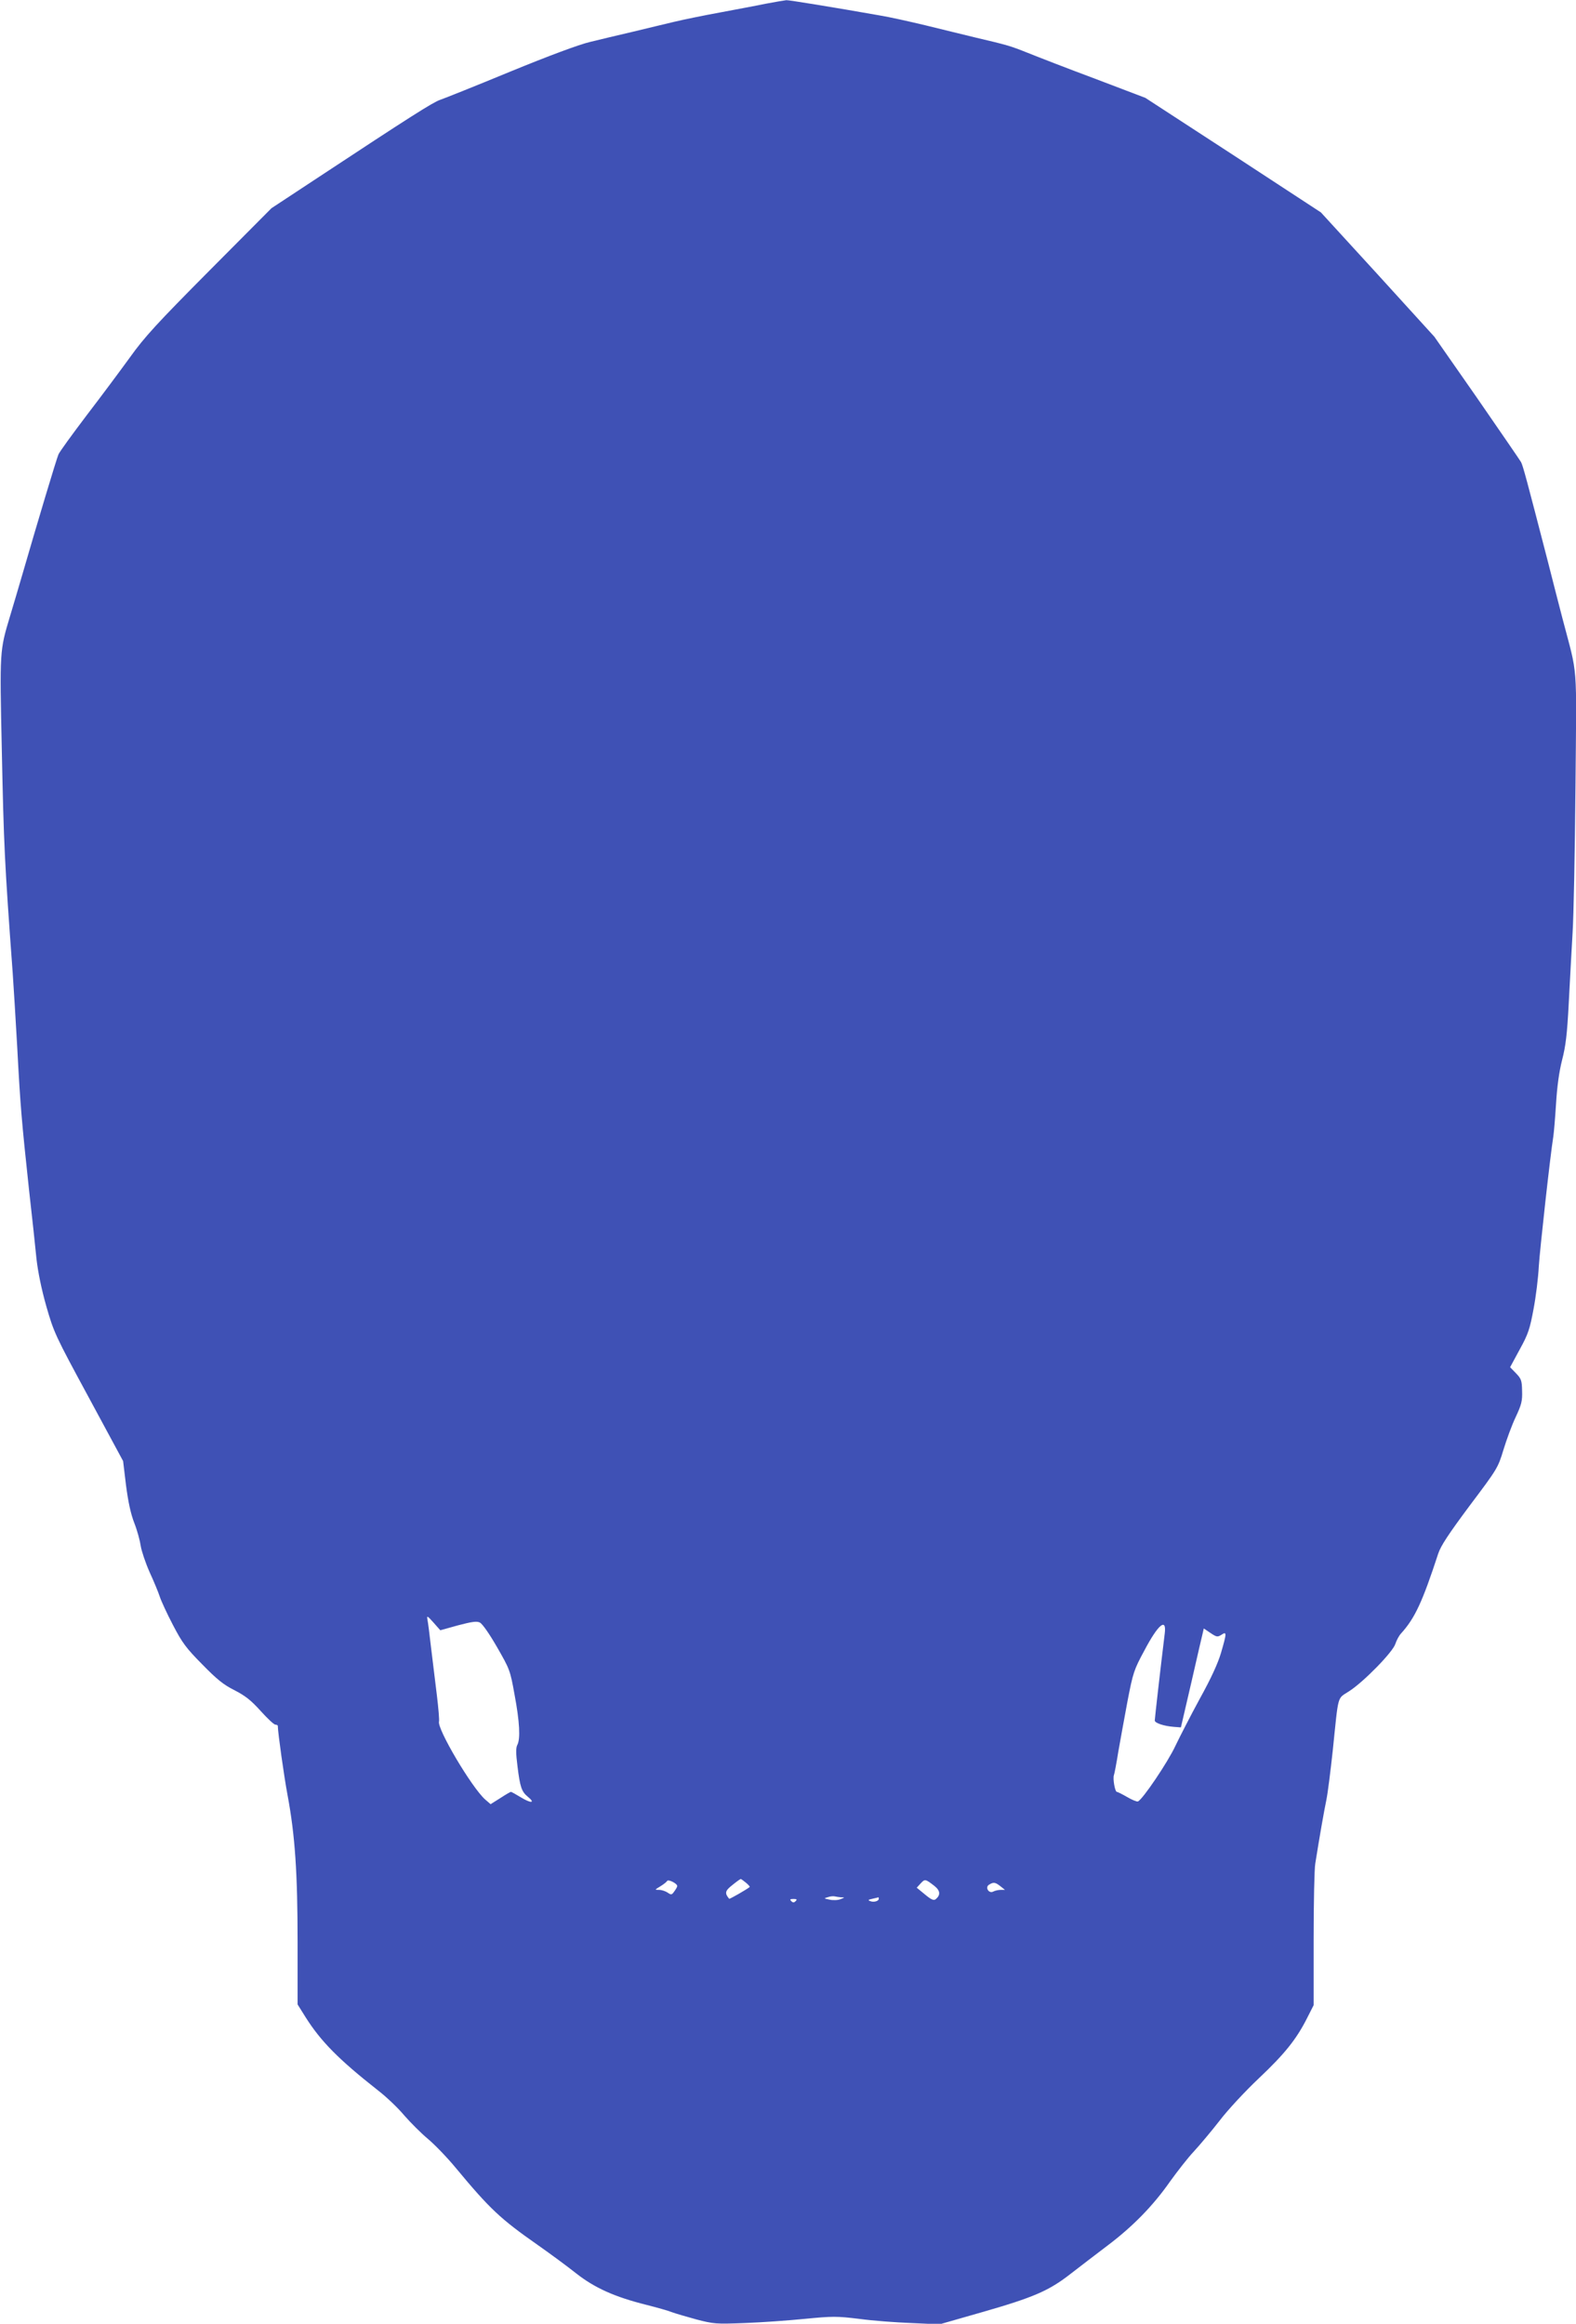
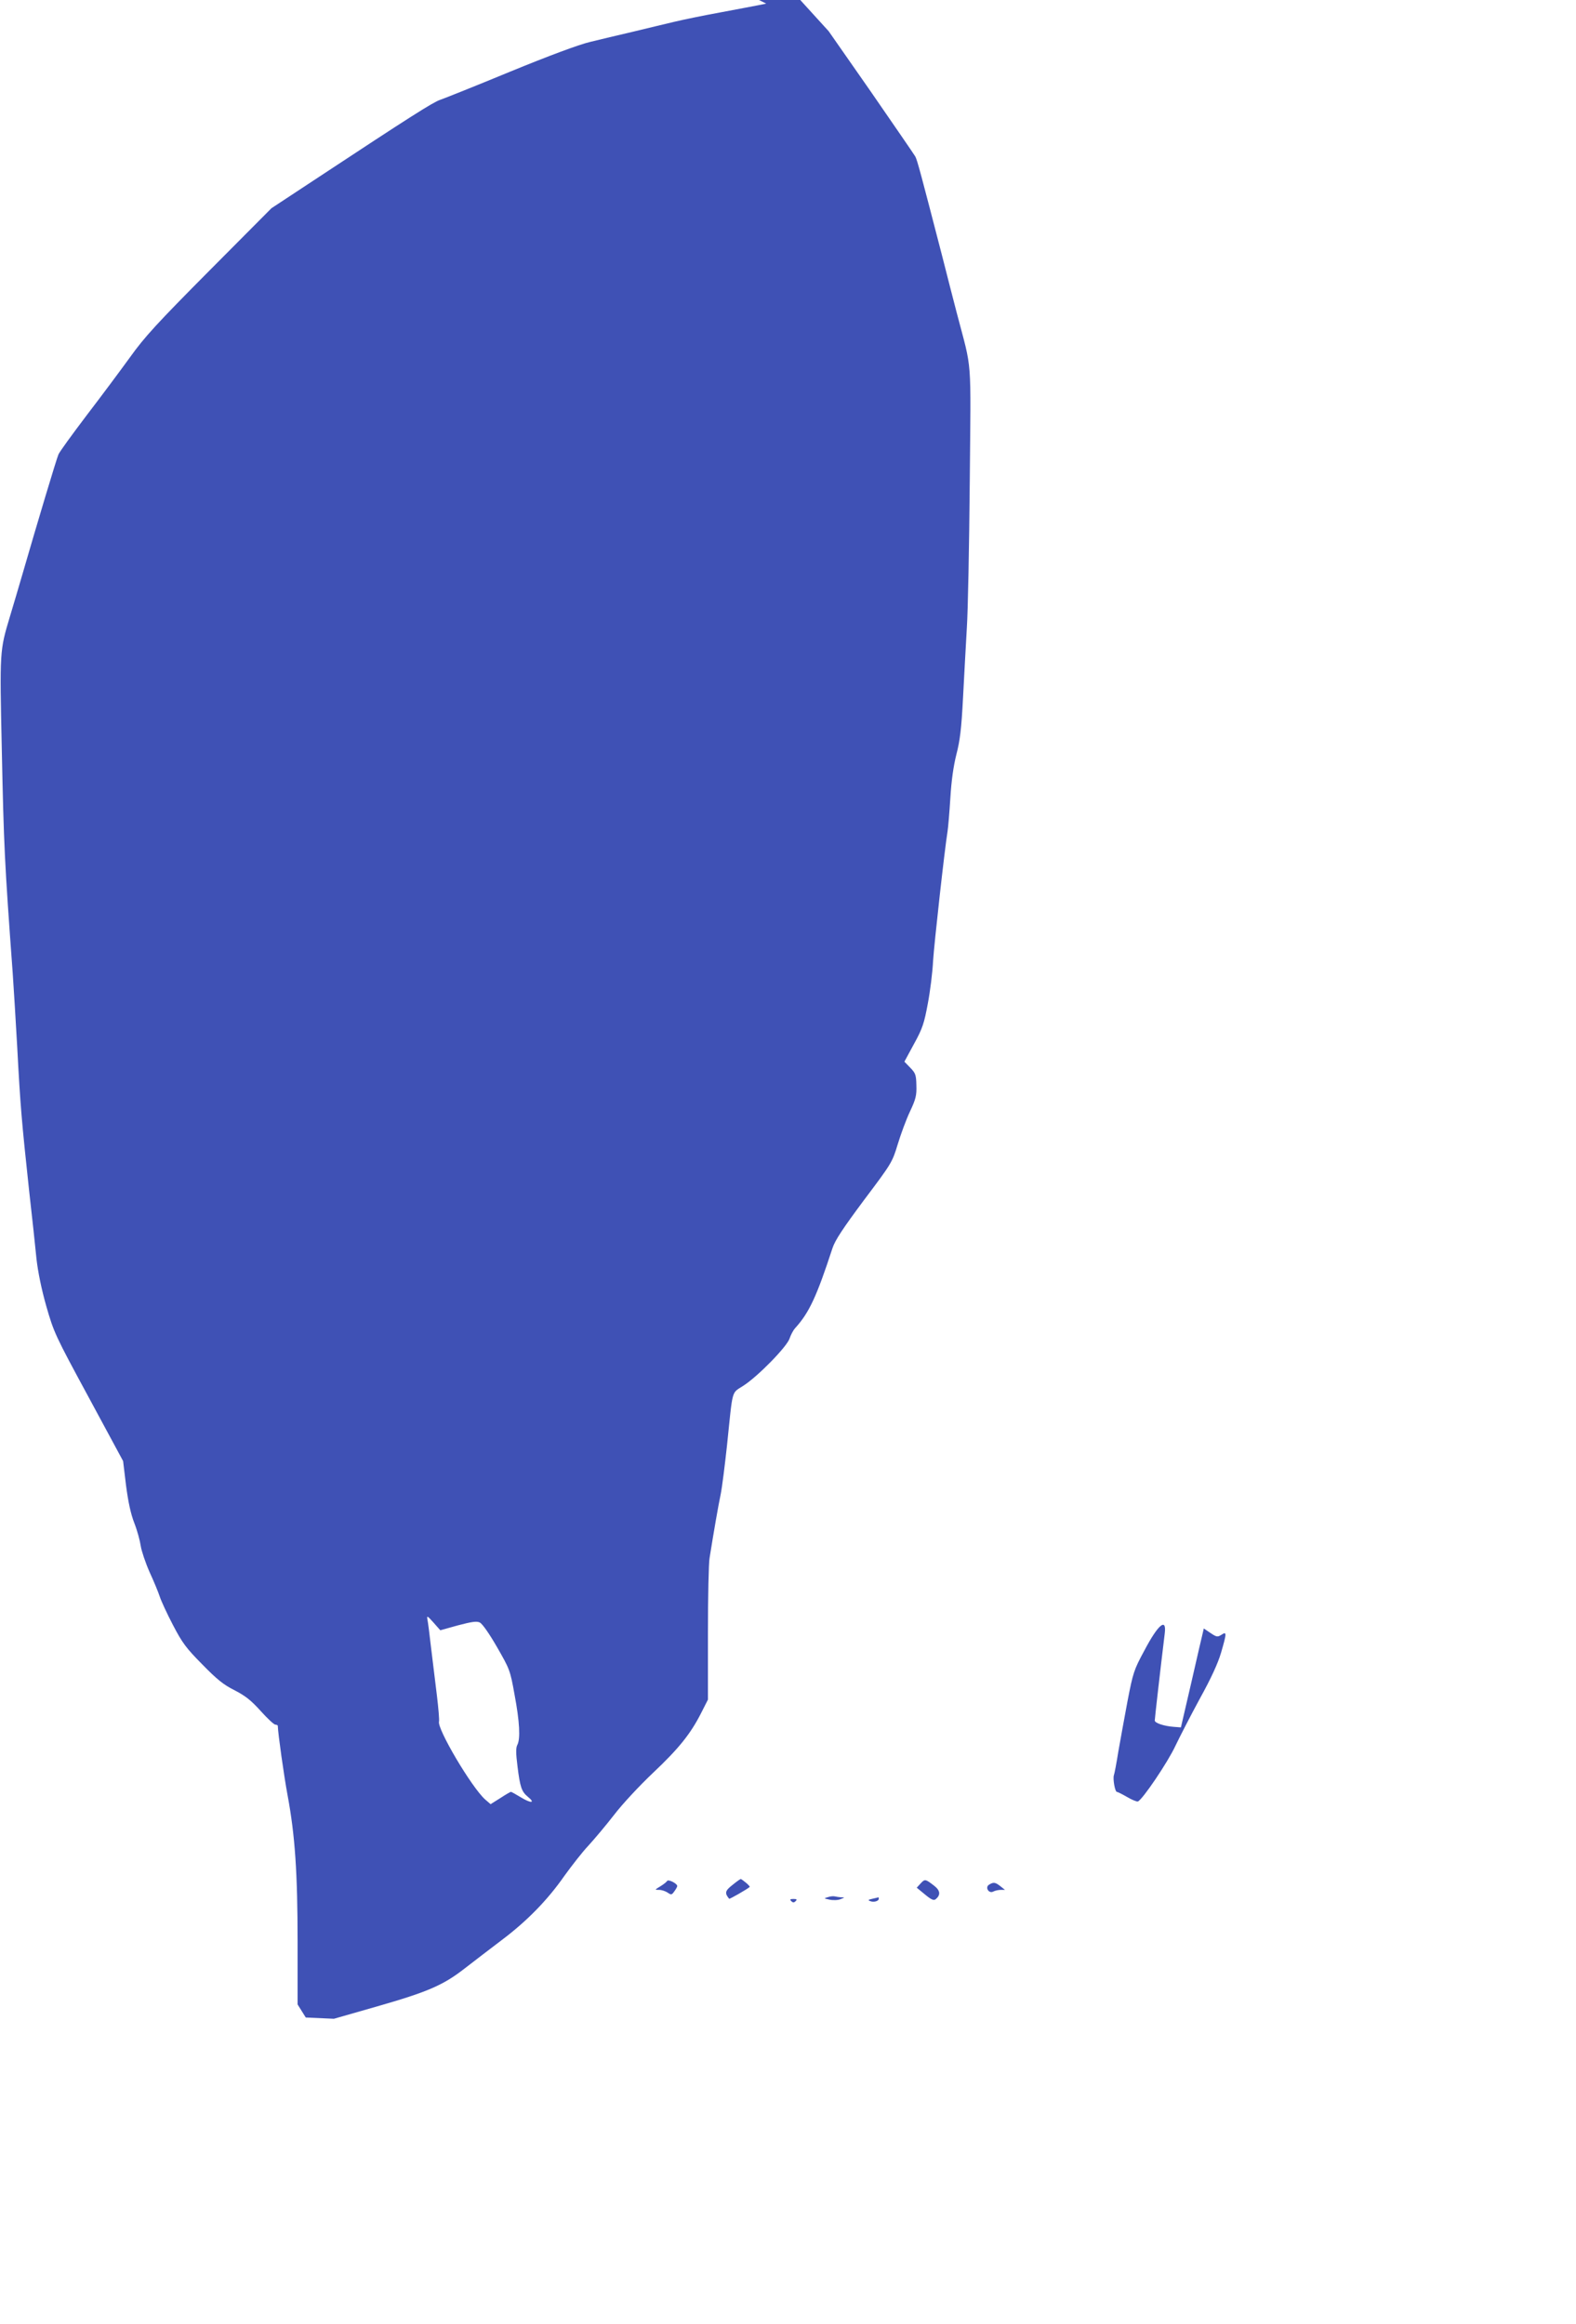
<svg xmlns="http://www.w3.org/2000/svg" version="1.0" width="868pt" height="1280pt" viewBox="0 0 868 1280" preserveAspectRatio="xMidYMid meet">
  <g transform="translate(0,1280) scale(0.1,-0.1)" fill="#3f51b5" stroke="none">
-     <path d="M4220 12780 c-52 -11 -167 -32 -256 -49 -88 -16 -200 -39 -250 -51 -49 -12 -152 -36 -229 -55 -77 -18 -183 -43 -235 -56 -60 -14 -224 -75 -441 -164 -191 -79 -364 -148 -385 -155 -39 -13 -171 -97 -665 -423 l-264 -174 -342 -344 c-287 -289 -357 -365 -437 -477 -53 -73 -160 -217 -239 -320 -78 -103 -148 -199 -155 -215 -11 -25 -115 -372 -199 -662 -19 -66 -50 -170 -68 -230 -57 -190 -57 -188 -45 -738 11 -525 15 -615 60 -1227 5 -69 16 -253 25 -410 17 -321 24 -403 65 -785 17 -148 35 -319 41 -380 8 -70 27 -165 54 -260 42 -146 49 -161 233 -501 l190 -352 16 -133 c12 -92 26 -158 46 -209 16 -41 31 -97 35 -125 4 -27 26 -93 49 -145 24 -52 49 -113 56 -135 7 -22 39 -92 72 -155 52 -100 73 -128 162 -218 80 -82 117 -112 177 -142 60 -31 91 -55 145 -115 37 -41 73 -75 81 -75 7 0 13 -3 13 -7 1 -41 34 -276 54 -383 41 -219 55 -429 55 -808 l0 -343 45 -72 c83 -131 181 -231 396 -400 47 -36 113 -99 147 -140 35 -40 93 -98 129 -128 36 -30 105 -101 153 -159 190 -229 247 -282 454 -427 67 -47 162 -117 211 -156 102 -80 212 -129 383 -172 59 -15 124 -33 143 -41 19 -7 80 -25 135 -40 96 -25 107 -26 265 -20 91 3 240 14 332 23 154 15 176 15 300 0 73 -10 203 -20 288 -23 l155 -7 234 67 c283 81 368 118 486 210 50 39 142 109 205 157 138 104 251 219 345 354 39 54 97 129 131 165 33 36 97 112 142 170 45 59 140 161 215 232 142 134 207 215 266 332 l36 71 0 365 c0 201 4 388 9 415 23 145 48 288 61 350 8 39 23 160 35 270 33 319 23 285 90 329 80 51 242 217 255 261 6 18 19 44 31 57 77 85 118 174 205 440 14 43 57 108 173 264 152 202 156 208 186 307 17 56 47 138 68 182 32 68 37 89 35 144 -1 57 -5 67 -33 96 l-33 34 53 98 c47 85 56 114 76 222 13 68 26 173 29 235 6 95 63 610 80 716 3 19 10 100 15 180 6 98 17 176 33 240 20 77 28 140 37 315 6 121 16 294 21 385 6 91 13 451 16 801 6 714 15 601 -72 934 -19 72 -54 210 -79 308 -118 456 -138 532 -149 552 -7 12 -117 172 -244 356 l-233 334 -312 343 -313 342 -483 316 -484 315 -276 105 c-153 57 -320 122 -372 143 -98 39 -108 42 -295 86 -60 15 -182 44 -270 66 -88 21 -200 46 -250 54 -249 44 -501 85 -514 84 -9 -1 -59 -9 -111 -19z m-1698 -8933 c76 20 103 24 120 16 14 -6 53 -62 95 -135 70 -122 73 -128 97 -263 28 -148 33 -244 15 -277 -8 -15 -8 -46 1 -116 14 -116 23 -141 57 -169 43 -35 19 -38 -37 -4 -28 17 -53 31 -56 31 -3 0 -29 -15 -58 -34 l-54 -34 -30 26 c-75 67 -267 392 -254 430 2 7 -3 72 -12 145 -9 72 -23 191 -32 262 -8 72 -17 141 -20 155 -4 22 0 20 33 -17 l38 -43 97 27z m3893 -44 c-25 -205 -55 -470 -55 -480 0 -14 51 -31 105 -35 l39 -3 58 250 c31 138 60 260 63 273 l5 22 37 -25 c34 -23 39 -23 60 -10 30 20 30 11 -2 -99 -17 -58 -55 -141 -117 -253 -50 -92 -110 -209 -134 -259 -41 -89 -182 -298 -207 -307 -6 -2 -33 9 -60 25 -26 15 -52 28 -56 28 -10 0 -23 73 -16 92 3 7 14 65 24 128 11 63 34 189 51 280 30 155 35 172 92 277 76 145 124 185 113 96z m-2685 -1392 c0 -4 -7 -17 -16 -29 -14 -20 -17 -21 -37 -7 -12 8 -33 15 -47 15 -25 0 -25 0 6 19 18 11 35 24 38 30 7 11 56 -14 56 -28z m379 18 c13 -11 22 -21 20 -23 -13 -12 -111 -68 -113 -65 -26 31 -23 44 18 76 22 18 43 33 46 33 3 -1 16 -10 29 -21z m1037 -17 c33 -26 35 -50 8 -73 -11 -9 -24 -4 -60 26 l-45 37 22 24 c23 25 26 24 75 -14z m364 -2 l25 -20 -23 0 c-13 0 -31 -4 -41 -9 -25 -14 -48 24 -23 38 24 15 34 13 62 -9z m-877 -61 c21 0 20 -1 -3 -10 -14 -6 -41 -7 -60 -3 -34 7 -34 7 -10 14 14 5 31 6 38 4 8 -2 23 -4 35 -5z m207 -8 c0 -13 -28 -21 -47 -13 -14 5 -12 8 12 13 17 4 31 7 33 8 1 0 2 -3 2 -8z m-458 -13 c-9 -9 -15 -9 -24 0 -9 9 -7 12 12 12 19 0 21 -3 12 -12z" />
+     <path d="M4220 12780 c-52 -11 -167 -32 -256 -49 -88 -16 -200 -39 -250 -51 -49 -12 -152 -36 -229 -55 -77 -18 -183 -43 -235 -56 -60 -14 -224 -75 -441 -164 -191 -79 -364 -148 -385 -155 -39 -13 -171 -97 -665 -423 l-264 -174 -342 -344 c-287 -289 -357 -365 -437 -477 -53 -73 -160 -217 -239 -320 -78 -103 -148 -199 -155 -215 -11 -25 -115 -372 -199 -662 -19 -66 -50 -170 -68 -230 -57 -190 -57 -188 -45 -738 11 -525 15 -615 60 -1227 5 -69 16 -253 25 -410 17 -321 24 -403 65 -785 17 -148 35 -319 41 -380 8 -70 27 -165 54 -260 42 -146 49 -161 233 -501 l190 -352 16 -133 c12 -92 26 -158 46 -209 16 -41 31 -97 35 -125 4 -27 26 -93 49 -145 24 -52 49 -113 56 -135 7 -22 39 -92 72 -155 52 -100 73 -128 162 -218 80 -82 117 -112 177 -142 60 -31 91 -55 145 -115 37 -41 73 -75 81 -75 7 0 13 -3 13 -7 1 -41 34 -276 54 -383 41 -219 55 -429 55 -808 l0 -343 45 -72 l155 -7 234 67 c283 81 368 118 486 210 50 39 142 109 205 157 138 104 251 219 345 354 39 54 97 129 131 165 33 36 97 112 142 170 45 59 140 161 215 232 142 134 207 215 266 332 l36 71 0 365 c0 201 4 388 9 415 23 145 48 288 61 350 8 39 23 160 35 270 33 319 23 285 90 329 80 51 242 217 255 261 6 18 19 44 31 57 77 85 118 174 205 440 14 43 57 108 173 264 152 202 156 208 186 307 17 56 47 138 68 182 32 68 37 89 35 144 -1 57 -5 67 -33 96 l-33 34 53 98 c47 85 56 114 76 222 13 68 26 173 29 235 6 95 63 610 80 716 3 19 10 100 15 180 6 98 17 176 33 240 20 77 28 140 37 315 6 121 16 294 21 385 6 91 13 451 16 801 6 714 15 601 -72 934 -19 72 -54 210 -79 308 -118 456 -138 532 -149 552 -7 12 -117 172 -244 356 l-233 334 -312 343 -313 342 -483 316 -484 315 -276 105 c-153 57 -320 122 -372 143 -98 39 -108 42 -295 86 -60 15 -182 44 -270 66 -88 21 -200 46 -250 54 -249 44 -501 85 -514 84 -9 -1 -59 -9 -111 -19z m-1698 -8933 c76 20 103 24 120 16 14 -6 53 -62 95 -135 70 -122 73 -128 97 -263 28 -148 33 -244 15 -277 -8 -15 -8 -46 1 -116 14 -116 23 -141 57 -169 43 -35 19 -38 -37 -4 -28 17 -53 31 -56 31 -3 0 -29 -15 -58 -34 l-54 -34 -30 26 c-75 67 -267 392 -254 430 2 7 -3 72 -12 145 -9 72 -23 191 -32 262 -8 72 -17 141 -20 155 -4 22 0 20 33 -17 l38 -43 97 27z m3893 -44 c-25 -205 -55 -470 -55 -480 0 -14 51 -31 105 -35 l39 -3 58 250 c31 138 60 260 63 273 l5 22 37 -25 c34 -23 39 -23 60 -10 30 20 30 11 -2 -99 -17 -58 -55 -141 -117 -253 -50 -92 -110 -209 -134 -259 -41 -89 -182 -298 -207 -307 -6 -2 -33 9 -60 25 -26 15 -52 28 -56 28 -10 0 -23 73 -16 92 3 7 14 65 24 128 11 63 34 189 51 280 30 155 35 172 92 277 76 145 124 185 113 96z m-2685 -1392 c0 -4 -7 -17 -16 -29 -14 -20 -17 -21 -37 -7 -12 8 -33 15 -47 15 -25 0 -25 0 6 19 18 11 35 24 38 30 7 11 56 -14 56 -28z m379 18 c13 -11 22 -21 20 -23 -13 -12 -111 -68 -113 -65 -26 31 -23 44 18 76 22 18 43 33 46 33 3 -1 16 -10 29 -21z m1037 -17 c33 -26 35 -50 8 -73 -11 -9 -24 -4 -60 26 l-45 37 22 24 c23 25 26 24 75 -14z m364 -2 l25 -20 -23 0 c-13 0 -31 -4 -41 -9 -25 -14 -48 24 -23 38 24 15 34 13 62 -9z m-877 -61 c21 0 20 -1 -3 -10 -14 -6 -41 -7 -60 -3 -34 7 -34 7 -10 14 14 5 31 6 38 4 8 -2 23 -4 35 -5z m207 -8 c0 -13 -28 -21 -47 -13 -14 5 -12 8 12 13 17 4 31 7 33 8 1 0 2 -3 2 -8z m-458 -13 c-9 -9 -15 -9 -24 0 -9 9 -7 12 12 12 19 0 21 -3 12 -12z" />
  </g>
</svg>